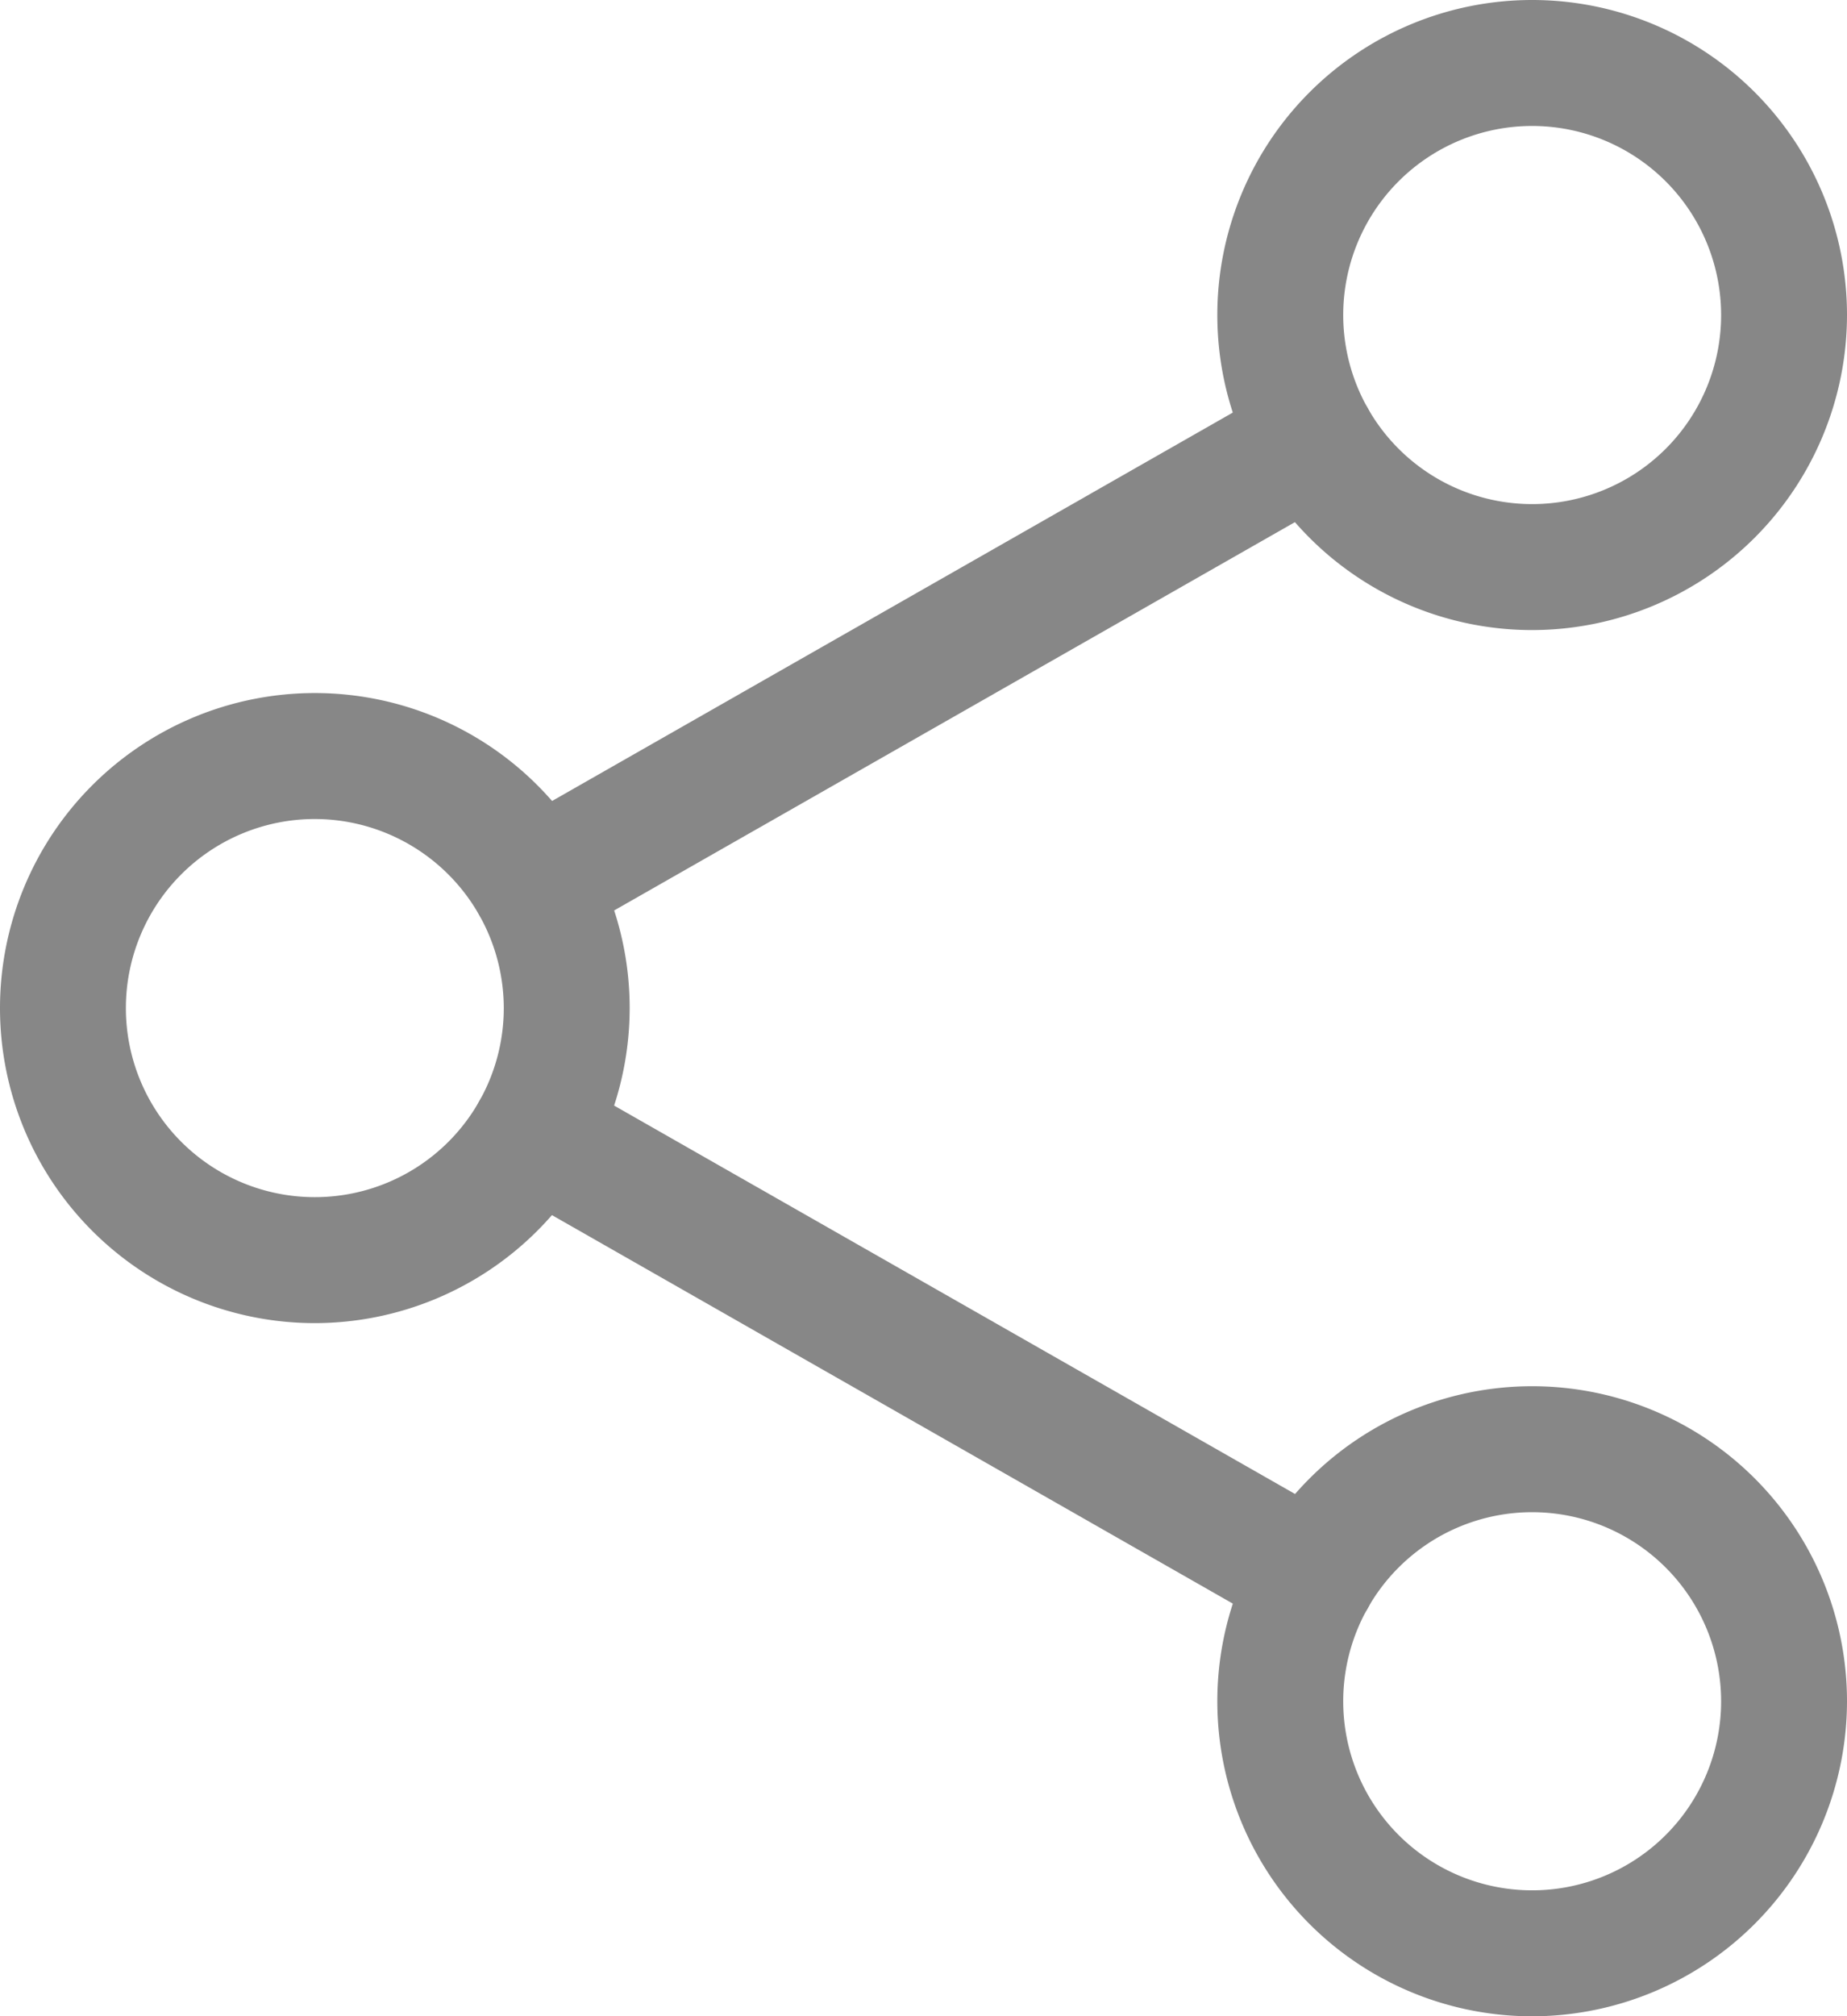
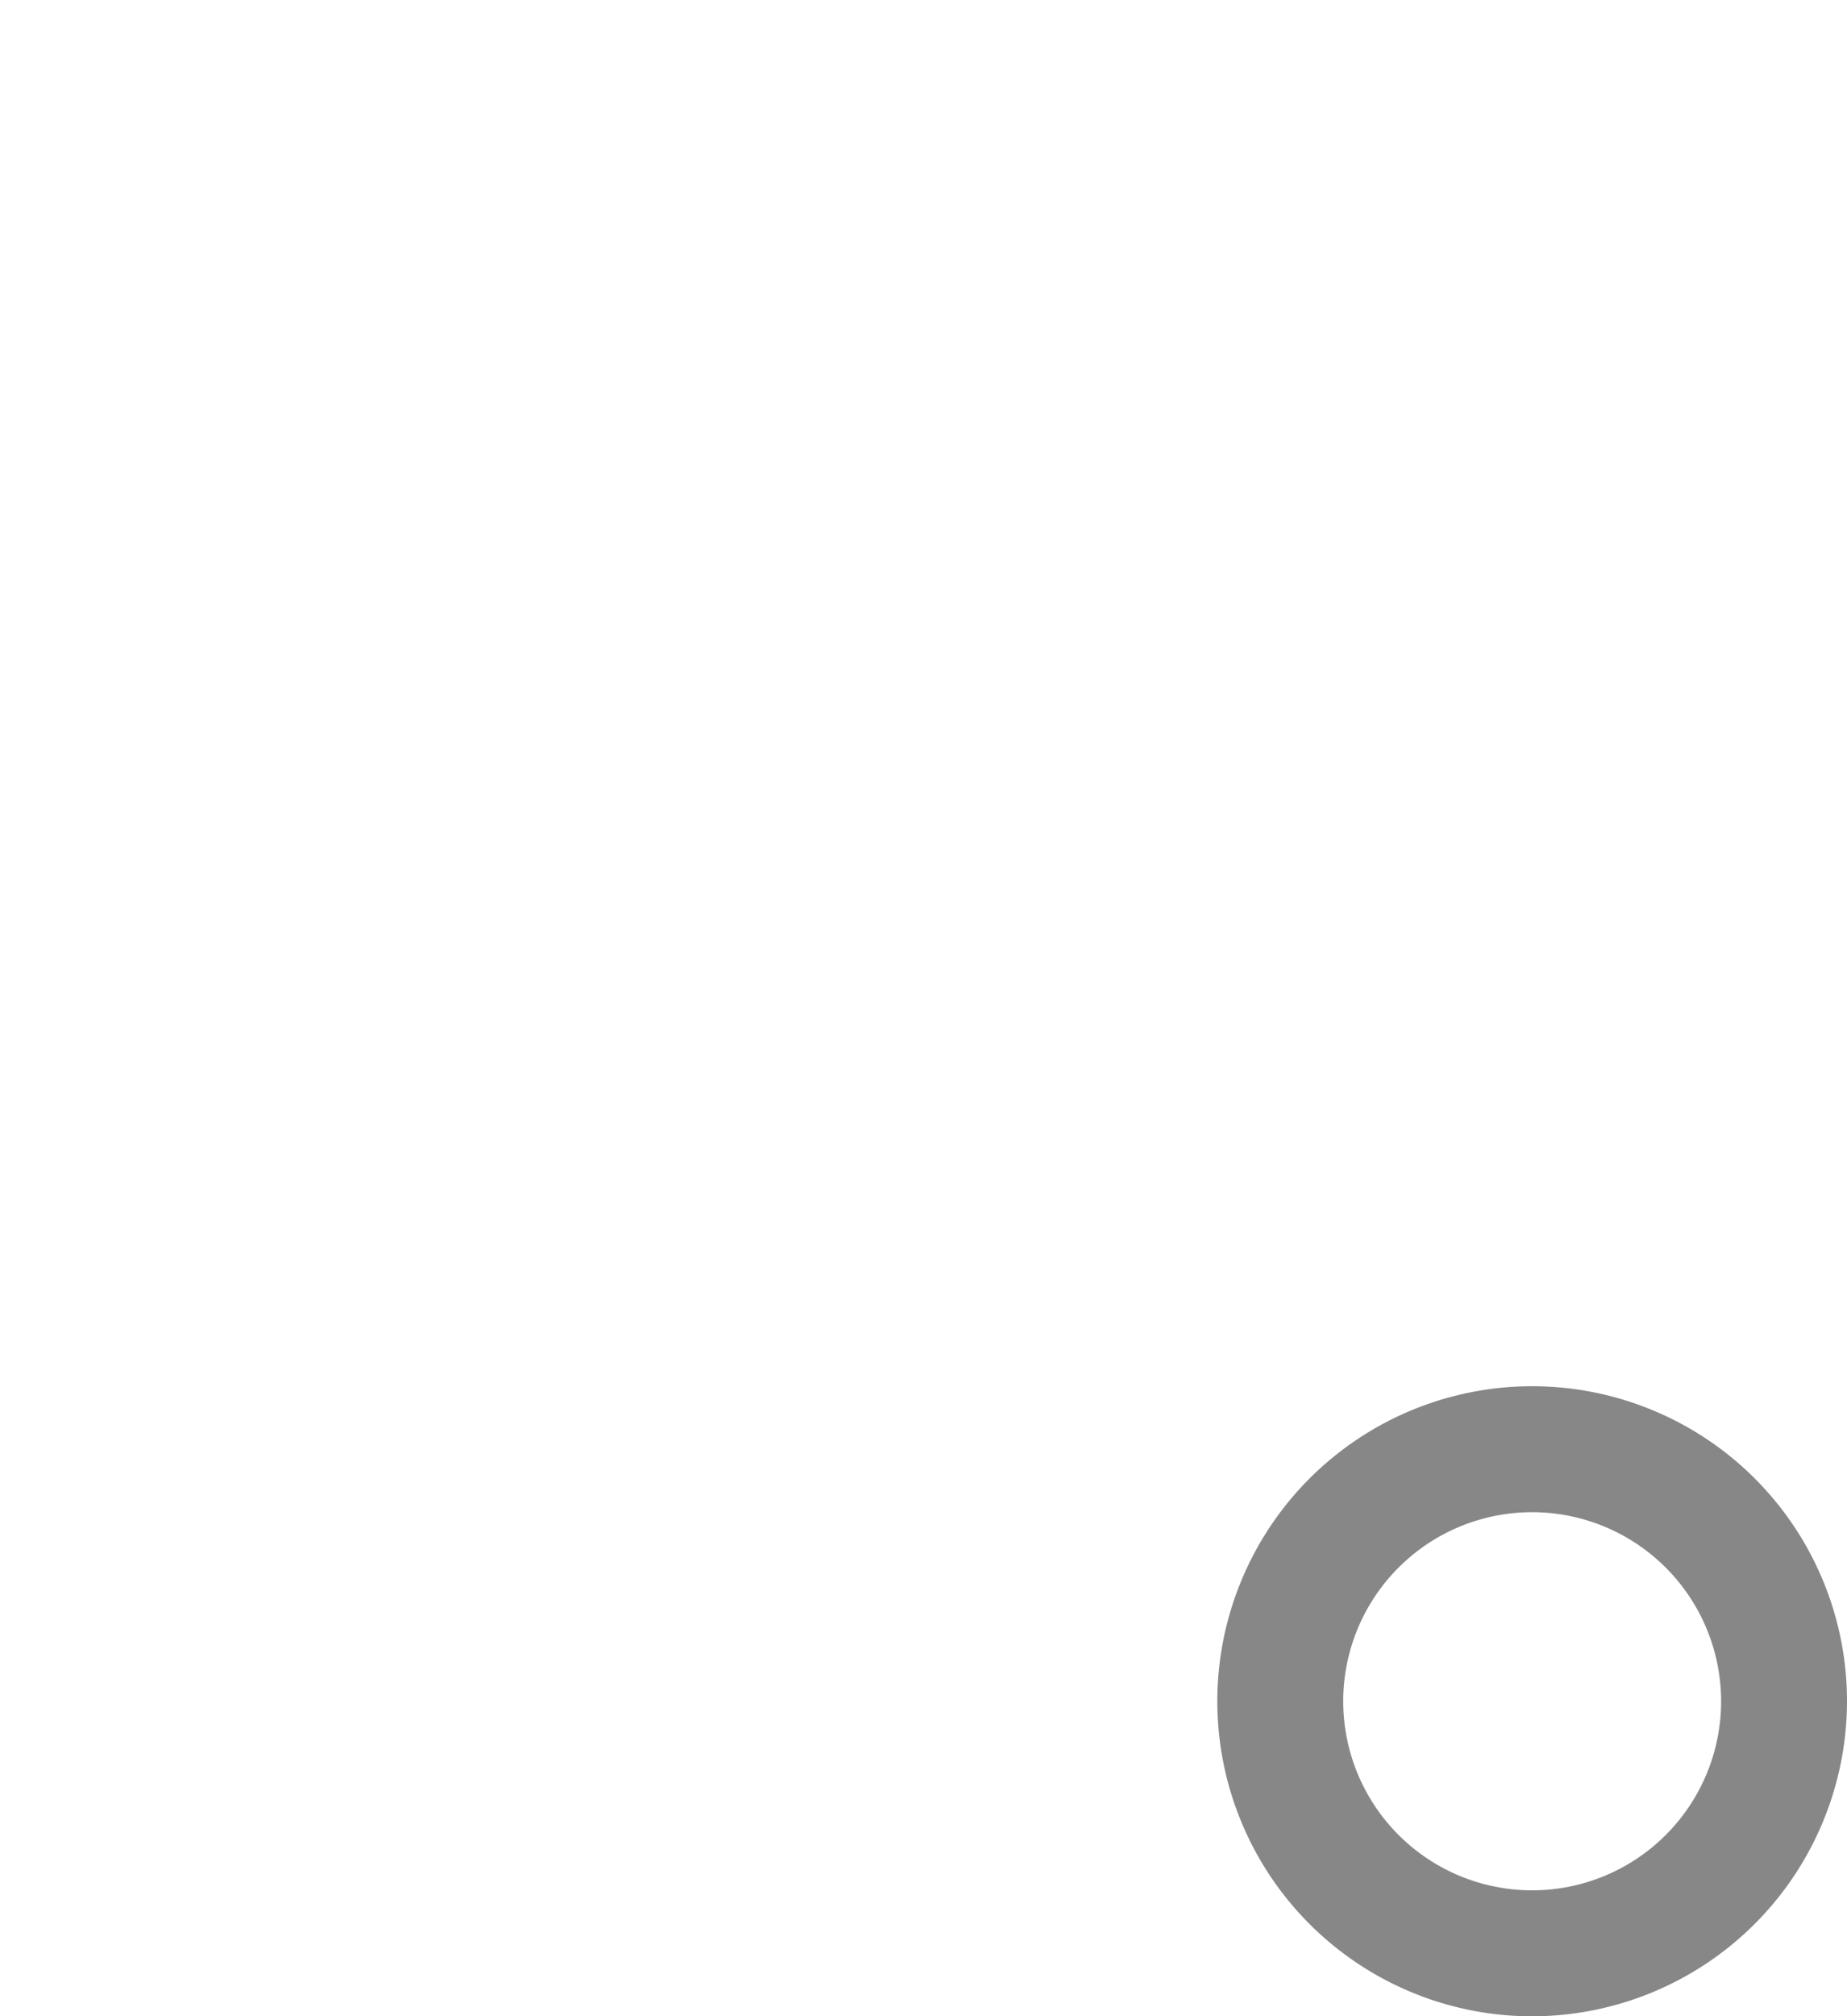
<svg xmlns="http://www.w3.org/2000/svg" id="icon-user-button-1" width="15.435" height="16.839" viewBox="0 0 15.435 16.839">
-   <path id="Path_15701" data-name="Path 15701" d="M311.963,5.262a2.631,2.631,0,1,1,2.631-2.631A2.634,2.634,0,0,1,311.963,5.262Zm0-4.21a1.579,1.579,0,1,0,1.579,1.579A1.58,1.58,0,0,0,311.963,1.052Zm0,0" transform="translate(-299.159)" fill="#878787" />
  <path id="Path_15702" data-name="Path 15702" d="M311.963,357.262a2.631,2.631,0,1,1,2.631-2.631A2.634,2.634,0,0,1,311.963,357.262Zm0-4.21a1.579,1.579,0,1,0,1.579,1.579A1.58,1.58,0,0,0,311.963,353.052Zm0,0" transform="translate(-299.159 -340.423)" fill="#878787" />
-   <path id="Path_15703" data-name="Path 15703" d="M2.631,181.262a2.631,2.631,0,1,1,2.631-2.631A2.634,2.634,0,0,1,2.631,181.262Zm0-4.21a1.579,1.579,0,1,0,1.579,1.579A1.581,1.581,0,0,0,2.631,177.052Zm0,0" transform="translate(0 -170.212)" fill="#878787" />
-   <path id="Path_15704" data-name="Path 15704" d="M120.216,100.324a.526.526,0,0,1-.261-.983l6.51-3.712a.526.526,0,0,1,.521.914l-6.51,3.711a.527.527,0,0,1-.26.069Zm0,0" transform="translate(-115.753 -92.417)" fill="#878787" />
-   <path id="Path_15705" data-name="Path 15705" d="M126.746,276.313a.522.522,0,0,1-.26-.069l-6.51-3.712a.526.526,0,0,1,.521-.914l6.51,3.711a.526.526,0,0,1-.261.984Zm0,0" transform="translate(-115.774 -262.618)" fill="#878787" />
</svg>